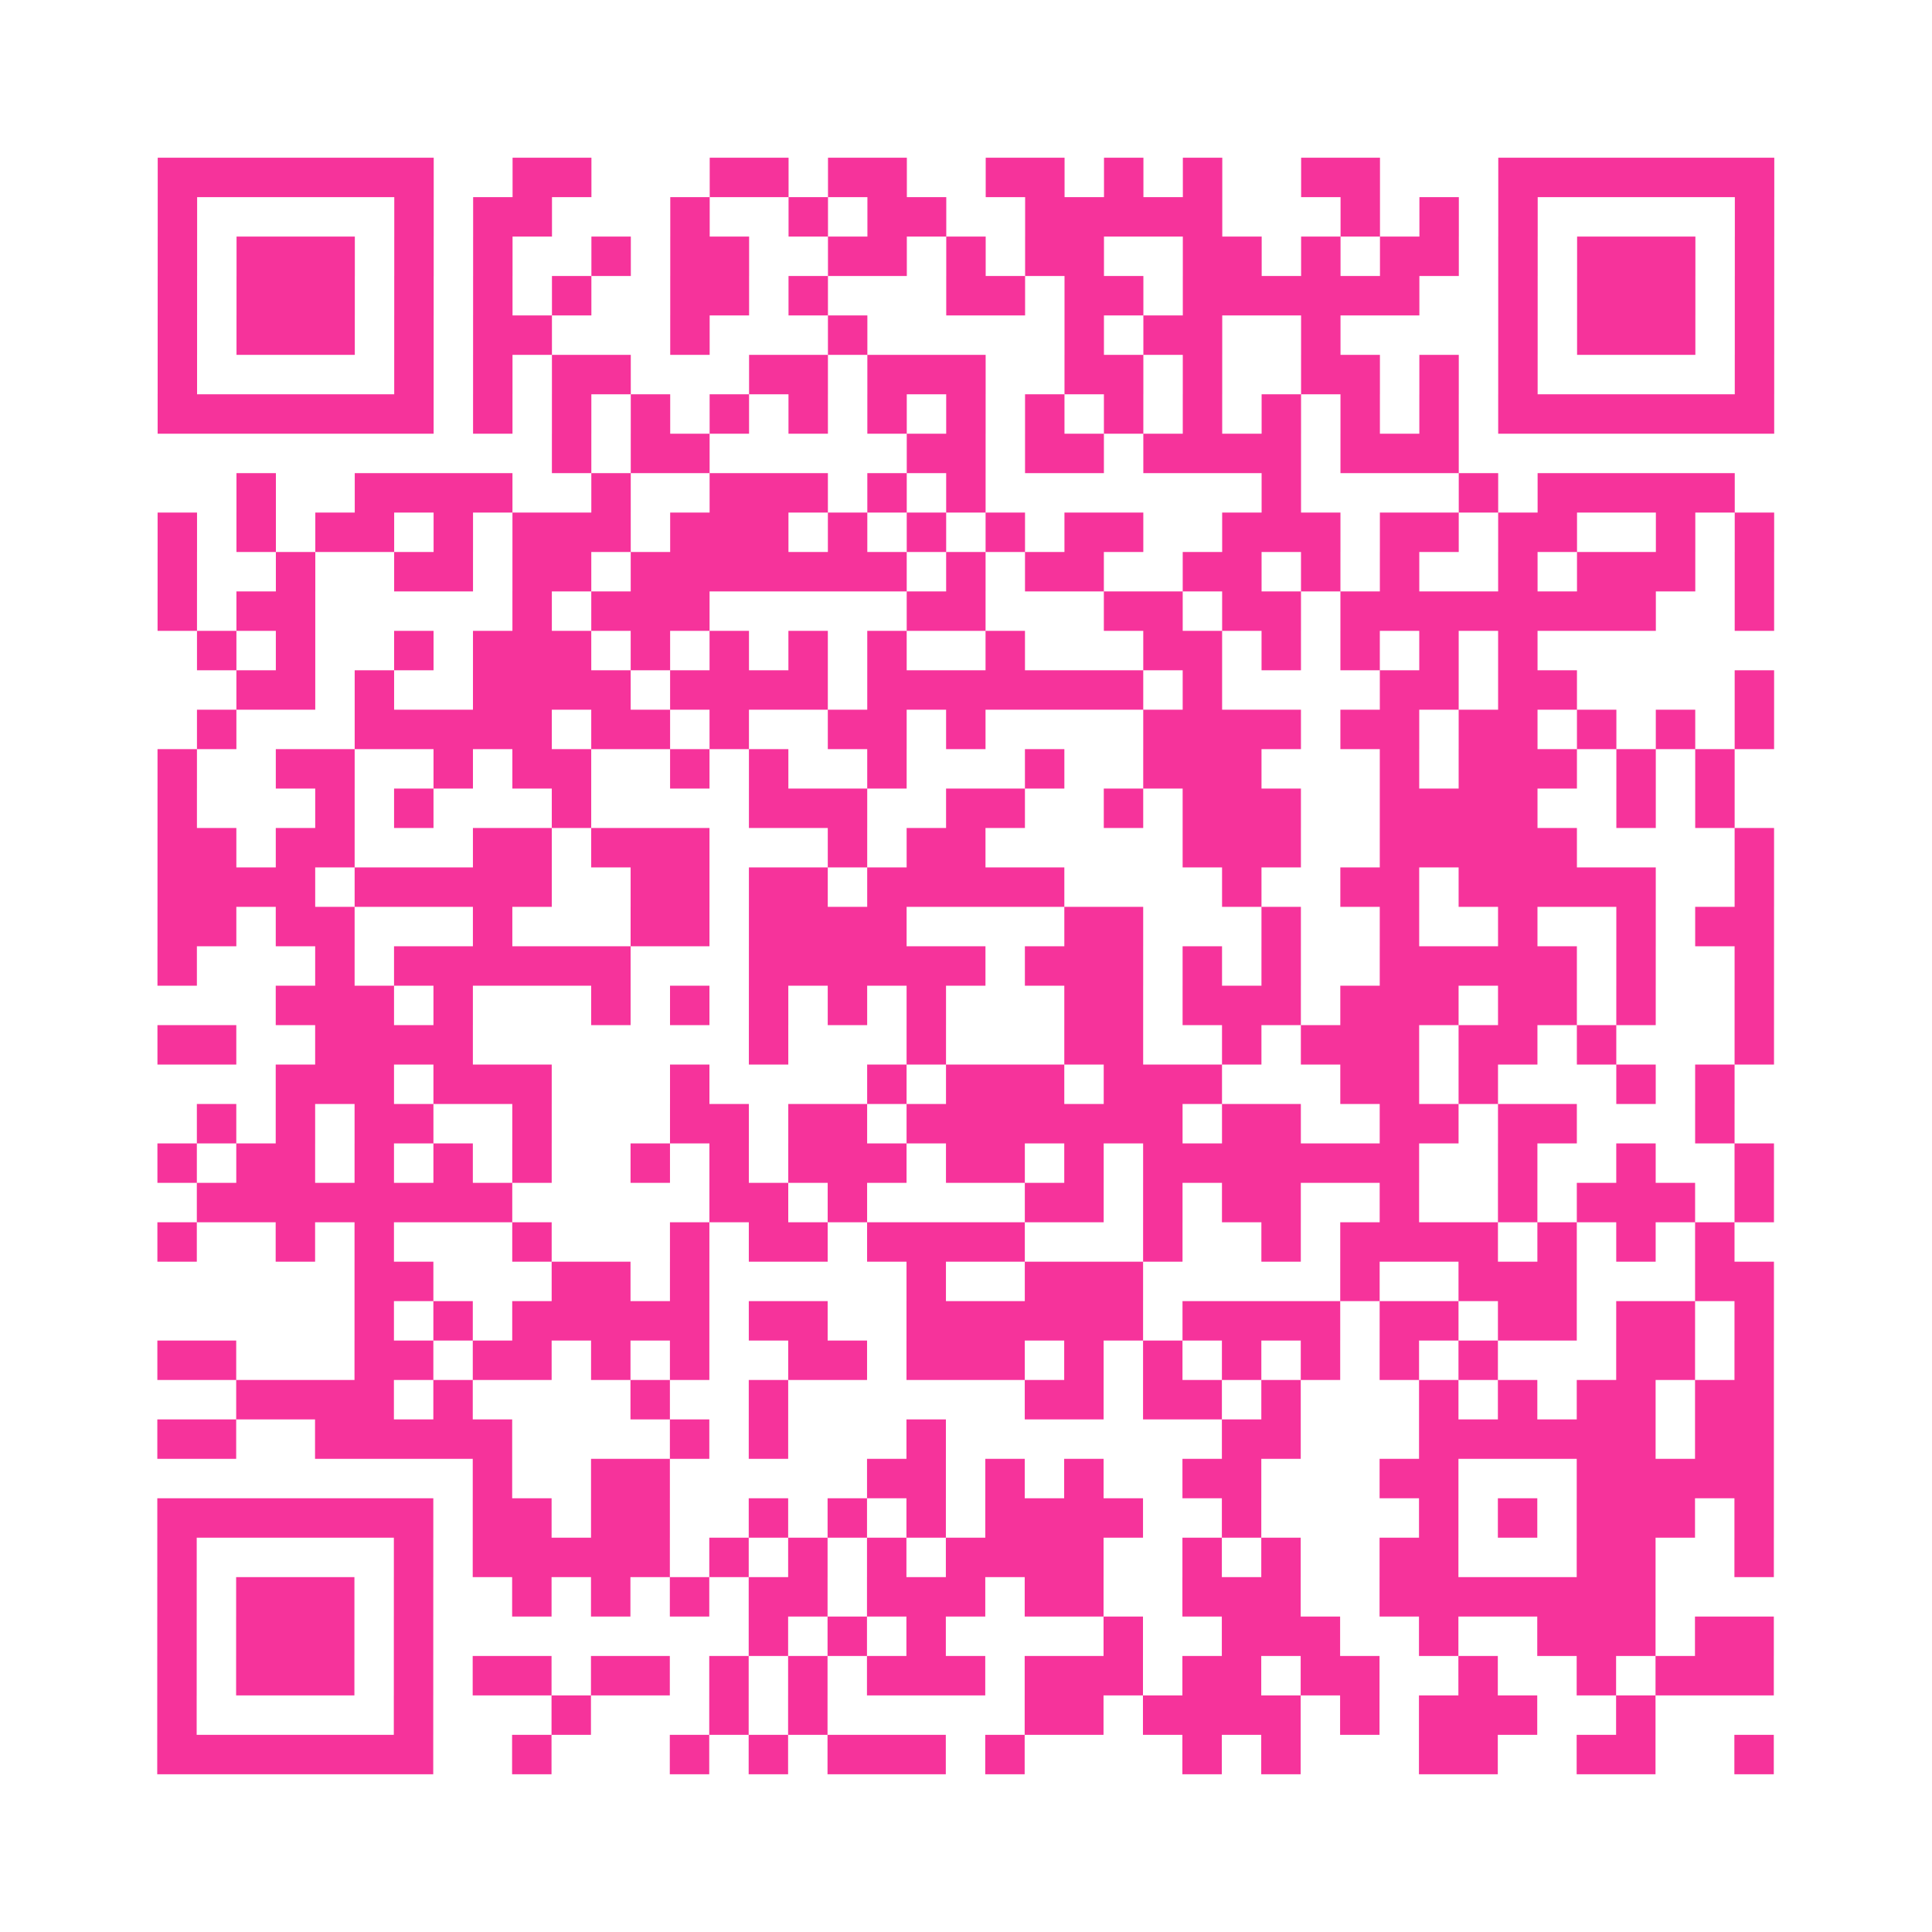
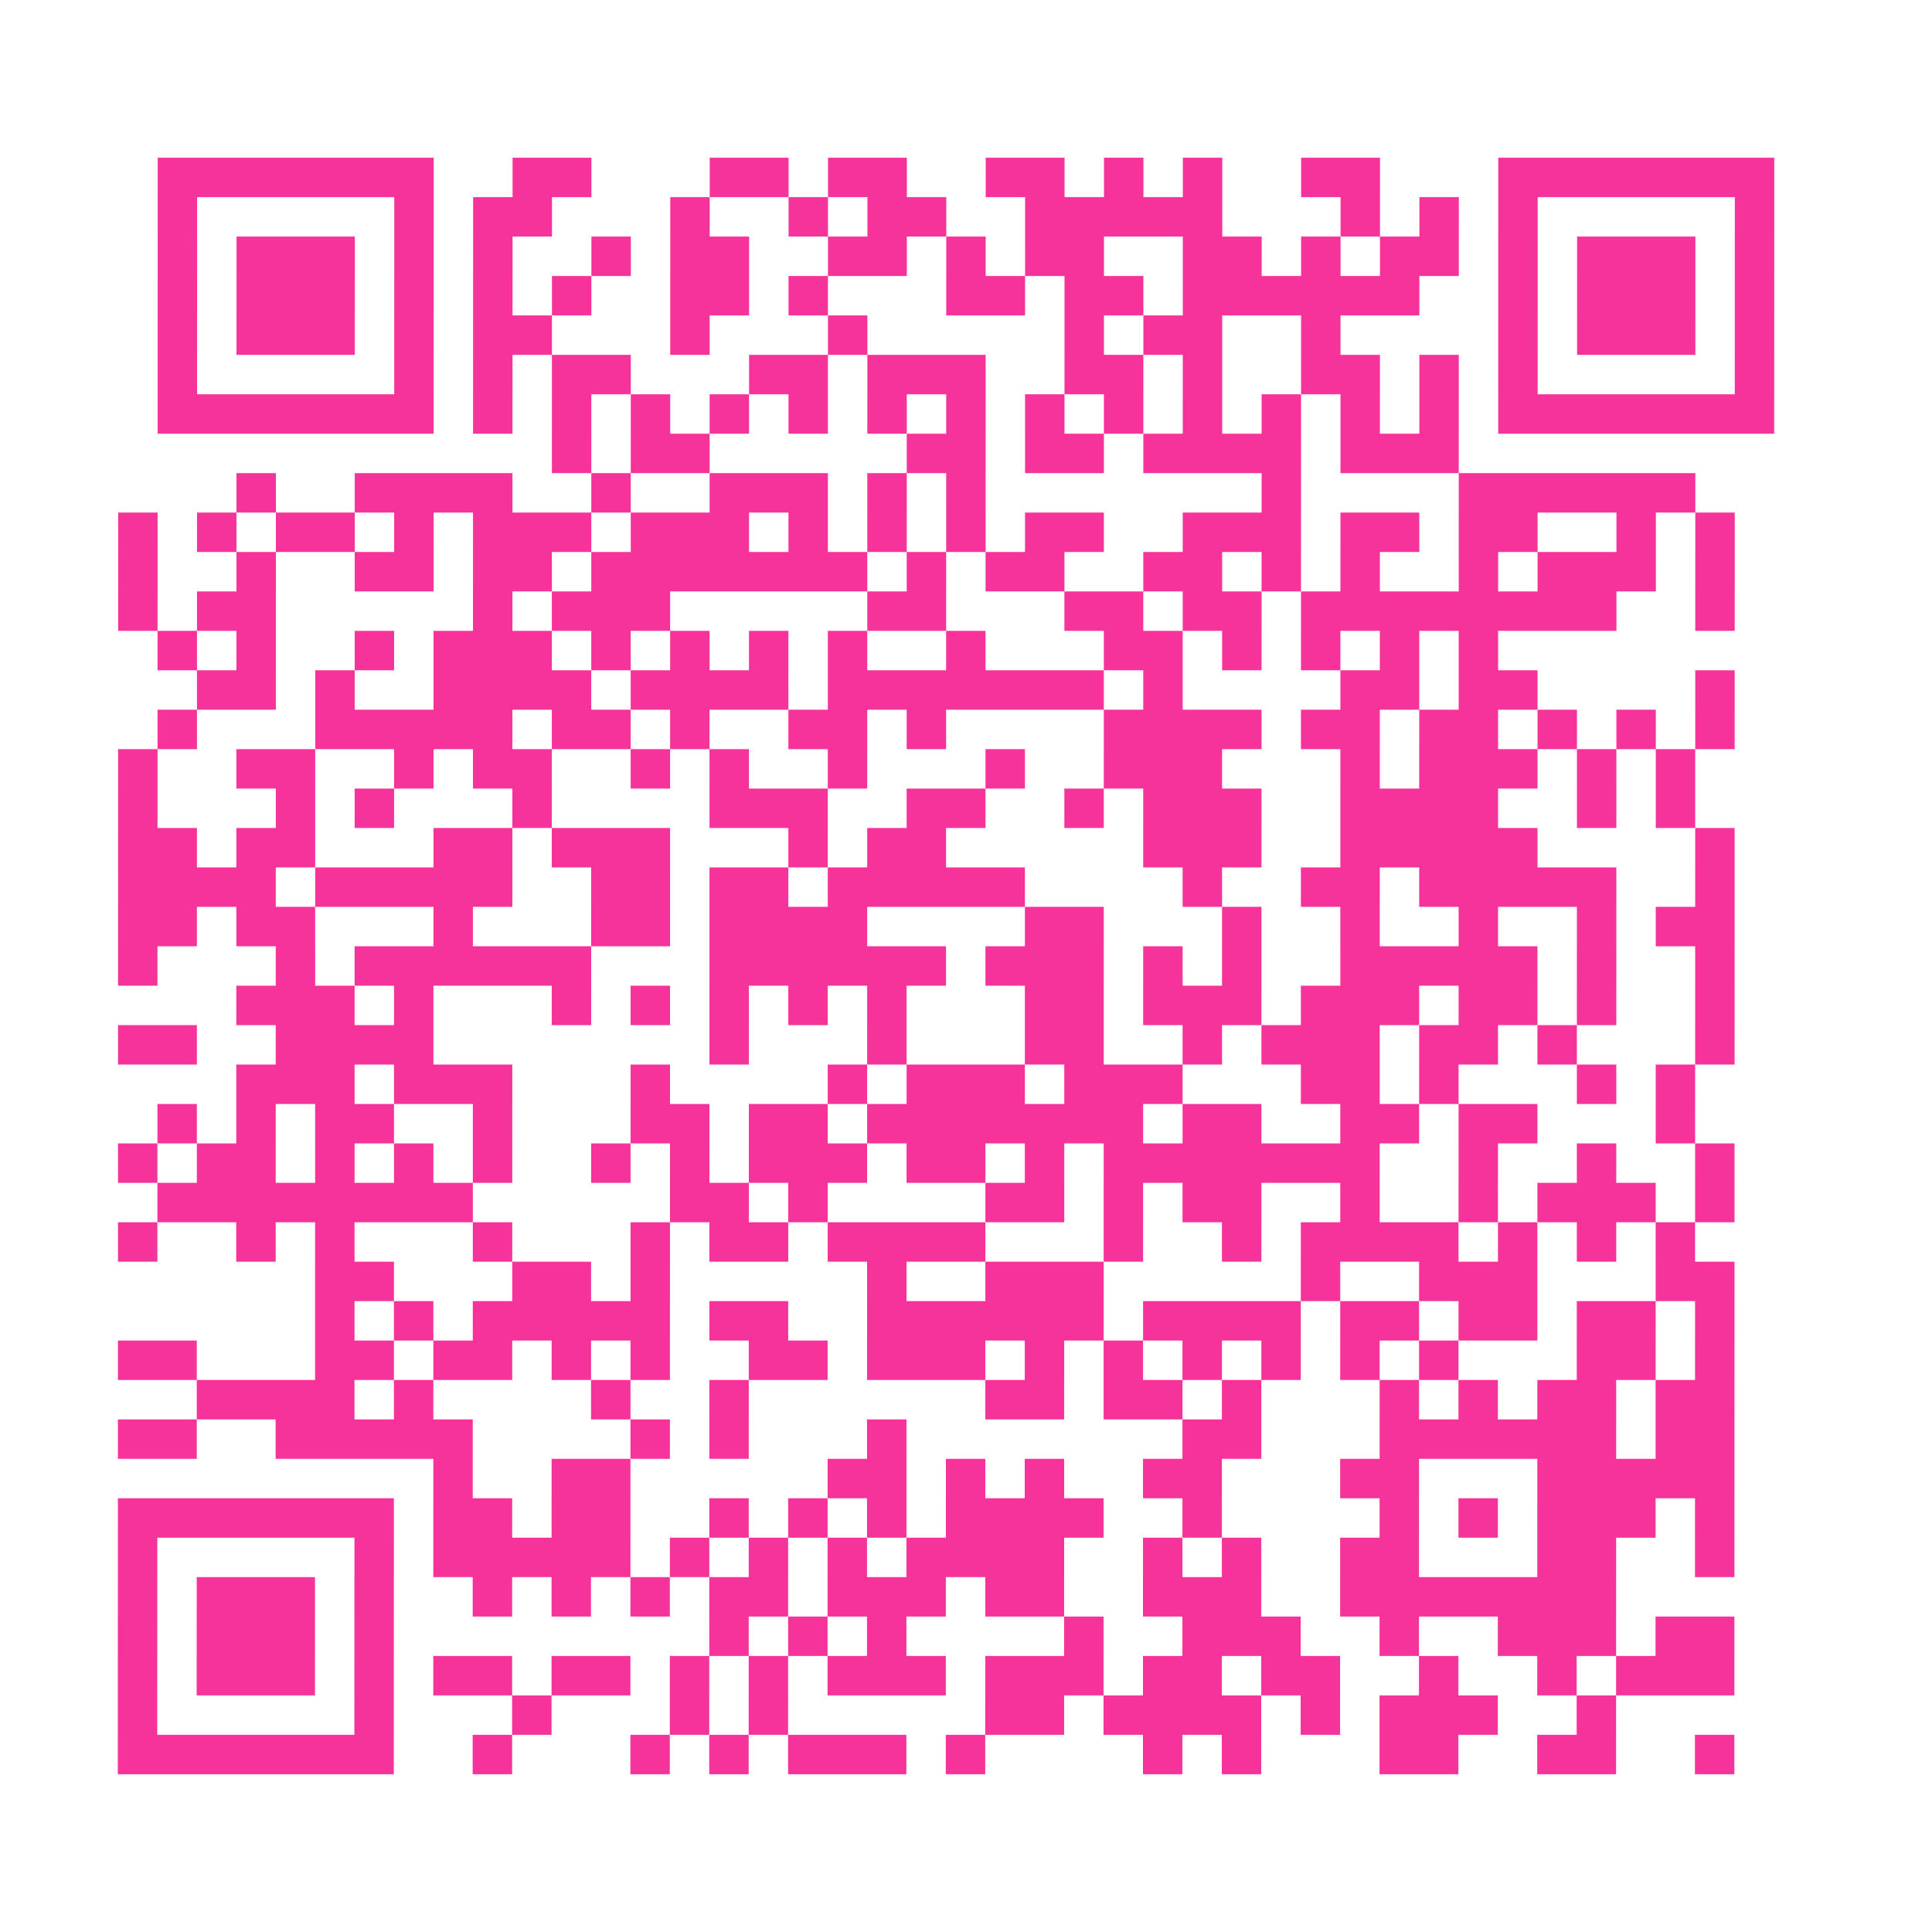
<svg xmlns="http://www.w3.org/2000/svg" viewBox="0 0 49 49" class="pyqrcode">
-   <path fill="transparent" d="M0 0h49v49h-49z" />
-   <path stroke="#f6339b" class="pyqrline" d="M4 4.5h7m2 0h2m3 0h2m1 0h2m2 0h2m1 0h1m1 0h1m2 0h2m3 0h7m-41 1h1m5 0h1m1 0h2m3 0h1m2 0h1m1 0h2m2 0h5m3 0h1m1 0h1m1 0h1m5 0h1m-41 1h1m1 0h3m1 0h1m1 0h1m2 0h1m1 0h2m2 0h2m1 0h1m1 0h2m2 0h2m1 0h1m1 0h2m1 0h1m1 0h3m1 0h1m-41 1h1m1 0h3m1 0h1m1 0h1m1 0h1m2 0h2m1 0h1m3 0h2m1 0h2m1 0h6m2 0h1m1 0h3m1 0h1m-41 1h1m1 0h3m1 0h1m1 0h2m3 0h1m3 0h1m5 0h1m1 0h2m2 0h1m4 0h1m1 0h3m1 0h1m-41 1h1m5 0h1m1 0h1m1 0h2m3 0h2m1 0h3m2 0h2m1 0h1m2 0h2m1 0h1m1 0h1m5 0h1m-41 1h7m1 0h1m1 0h1m1 0h1m1 0h1m1 0h1m1 0h1m1 0h1m1 0h1m1 0h1m1 0h1m1 0h1m1 0h1m1 0h1m1 0h7m-31 1h1m1 0h2m5 0h2m1 0h2m1 0h4m1 0h3m-31 1h1m2 0h4m2 0h1m2 0h3m1 0h1m1 0h1m7 0h1m4 0h1m1 0h5m-40 1h1m1 0h1m1 0h2m1 0h1m1 0h3m1 0h3m1 0h1m1 0h1m1 0h1m1 0h2m2 0h3m1 0h2m1 0h2m2 0h1m1 0h1m-41 1h1m2 0h1m2 0h2m1 0h2m1 0h7m1 0h1m1 0h2m2 0h2m1 0h1m1 0h1m2 0h1m1 0h3m1 0h1m-41 1h1m1 0h2m5 0h1m1 0h3m5 0h2m3 0h2m1 0h2m1 0h8m2 0h1m-40 1h1m1 0h1m2 0h1m1 0h3m1 0h1m1 0h1m1 0h1m1 0h1m2 0h1m3 0h2m1 0h1m1 0h1m1 0h1m1 0h1m-33 1h2m1 0h1m2 0h4m1 0h4m1 0h7m1 0h1m4 0h2m1 0h2m4 0h1m-40 1h1m3 0h5m1 0h2m1 0h1m2 0h2m1 0h1m4 0h4m1 0h2m1 0h2m1 0h1m1 0h1m1 0h1m-41 1h1m2 0h2m2 0h1m1 0h2m2 0h1m1 0h1m2 0h1m3 0h1m2 0h3m3 0h1m1 0h3m1 0h1m1 0h1m-40 1h1m3 0h1m1 0h1m3 0h1m4 0h3m2 0h2m2 0h1m1 0h3m2 0h4m2 0h1m1 0h1m-40 1h2m1 0h2m3 0h2m1 0h3m3 0h1m1 0h2m5 0h3m2 0h5m4 0h1m-41 1h4m1 0h5m2 0h2m1 0h2m1 0h5m4 0h1m2 0h2m1 0h5m2 0h1m-41 1h2m1 0h2m3 0h1m3 0h2m1 0h4m4 0h2m3 0h1m2 0h1m2 0h1m2 0h1m1 0h2m-41 1h1m3 0h1m1 0h6m3 0h6m1 0h3m1 0h1m1 0h1m2 0h5m1 0h1m2 0h1m-38 1h3m1 0h1m3 0h1m1 0h1m1 0h1m1 0h1m1 0h1m3 0h2m1 0h3m1 0h3m1 0h2m1 0h1m2 0h1m-41 1h2m2 0h4m7 0h1m3 0h1m3 0h2m2 0h1m1 0h3m1 0h2m1 0h1m3 0h1m-38 1h3m1 0h3m3 0h1m4 0h1m1 0h3m1 0h3m3 0h2m1 0h1m3 0h1m1 0h1m-39 1h1m1 0h1m1 0h2m2 0h1m3 0h2m1 0h2m1 0h7m1 0h2m2 0h2m1 0h2m3 0h1m-40 1h1m1 0h2m1 0h1m1 0h1m1 0h1m2 0h1m1 0h1m1 0h3m1 0h2m1 0h1m1 0h7m2 0h1m2 0h1m2 0h1m-40 1h8m5 0h2m1 0h1m4 0h2m1 0h1m1 0h2m2 0h1m2 0h1m1 0h3m1 0h1m-41 1h1m2 0h1m1 0h1m3 0h1m3 0h1m1 0h2m1 0h4m3 0h1m2 0h1m1 0h4m1 0h1m1 0h1m1 0h1m-35 1h2m3 0h2m1 0h1m5 0h1m2 0h3m5 0h1m2 0h3m3 0h2m-36 1h1m1 0h1m1 0h5m1 0h2m2 0h6m1 0h4m1 0h2m1 0h2m1 0h2m1 0h1m-41 1h2m3 0h2m1 0h2m1 0h1m1 0h1m2 0h2m1 0h3m1 0h1m1 0h1m1 0h1m1 0h1m1 0h1m1 0h1m3 0h2m1 0h1m-39 1h4m1 0h1m4 0h1m2 0h1m6 0h2m1 0h2m1 0h1m3 0h1m1 0h1m1 0h2m1 0h2m-41 1h2m2 0h5m4 0h1m1 0h1m3 0h1m7 0h2m3 0h6m1 0h2m-33 1h1m2 0h2m5 0h2m1 0h1m1 0h1m2 0h2m3 0h2m3 0h5m-41 1h7m1 0h2m1 0h2m2 0h1m1 0h1m1 0h1m1 0h4m2 0h1m4 0h1m1 0h1m1 0h3m1 0h1m-41 1h1m5 0h1m1 0h5m1 0h1m1 0h1m1 0h1m1 0h4m2 0h1m1 0h1m2 0h2m3 0h2m2 0h1m-41 1h1m1 0h3m1 0h1m2 0h1m1 0h1m1 0h1m1 0h2m1 0h3m1 0h2m2 0h3m2 0h7m-38 1h1m1 0h3m1 0h1m8 0h1m1 0h1m1 0h1m4 0h1m2 0h3m2 0h1m2 0h3m1 0h2m-41 1h1m1 0h3m1 0h1m1 0h2m1 0h2m1 0h1m1 0h1m1 0h3m1 0h3m1 0h2m1 0h2m2 0h1m2 0h1m1 0h3m-41 1h1m5 0h1m3 0h1m3 0h1m1 0h1m5 0h2m1 0h4m1 0h1m1 0h3m2 0h1m-38 1h7m2 0h1m3 0h1m1 0h1m1 0h3m1 0h1m4 0h1m1 0h1m3 0h2m2 0h2m2 0h1" />
+   <path stroke="#f6339b" class="pyqrline" d="M4 4.5h7m2 0h2m3 0h2m1 0h2m2 0h2m1 0h1m1 0h1m2 0h2m3 0h7m-41 1h1m5 0h1m1 0h2m3 0h1m2 0h1m1 0h2m2 0h5m3 0h1m1 0h1m1 0h1m5 0h1m-41 1h1m1 0h3m1 0h1m1 0h1m2 0h1m1 0h2m2 0h2m1 0h1m1 0h2m2 0h2m1 0h1m1 0h2m1 0h1m1 0h3m1 0h1m-41 1h1m1 0h3m1 0h1m1 0h1m1 0h1m2 0h2m1 0h1m3 0h2m1 0h2m1 0h6m2 0h1m1 0h3m1 0h1m-41 1h1m1 0h3m1 0h1m1 0h2m3 0h1m3 0h1m5 0h1m1 0h2m2 0h1m4 0h1m1 0h3m1 0h1m-41 1h1m5 0h1m1 0h1m1 0h2m3 0h2m1 0h3m2 0h2m1 0h1m2 0h2m1 0h1m1 0h1m5 0h1m-41 1h7m1 0h1m1 0h1m1 0h1m1 0h1m1 0h1m1 0h1m1 0h1m1 0h1m1 0h1m1 0h1m1 0h1m1 0h1m1 0h1m1 0h7m-31 1h1m1 0h2m5 0h2m1 0h2m1 0h4m1 0h3m-31 1h1m2 0h4m2 0h1m2 0h3m1 0h1m1 0h1m7 0h1m4 0h1h5m-40 1h1m1 0h1m1 0h2m1 0h1m1 0h3m1 0h3m1 0h1m1 0h1m1 0h1m1 0h2m2 0h3m1 0h2m1 0h2m2 0h1m1 0h1m-41 1h1m2 0h1m2 0h2m1 0h2m1 0h7m1 0h1m1 0h2m2 0h2m1 0h1m1 0h1m2 0h1m1 0h3m1 0h1m-41 1h1m1 0h2m5 0h1m1 0h3m5 0h2m3 0h2m1 0h2m1 0h8m2 0h1m-40 1h1m1 0h1m2 0h1m1 0h3m1 0h1m1 0h1m1 0h1m1 0h1m2 0h1m3 0h2m1 0h1m1 0h1m1 0h1m1 0h1m-33 1h2m1 0h1m2 0h4m1 0h4m1 0h7m1 0h1m4 0h2m1 0h2m4 0h1m-40 1h1m3 0h5m1 0h2m1 0h1m2 0h2m1 0h1m4 0h4m1 0h2m1 0h2m1 0h1m1 0h1m1 0h1m-41 1h1m2 0h2m2 0h1m1 0h2m2 0h1m1 0h1m2 0h1m3 0h1m2 0h3m3 0h1m1 0h3m1 0h1m1 0h1m-40 1h1m3 0h1m1 0h1m3 0h1m4 0h3m2 0h2m2 0h1m1 0h3m2 0h4m2 0h1m1 0h1m-40 1h2m1 0h2m3 0h2m1 0h3m3 0h1m1 0h2m5 0h3m2 0h5m4 0h1m-41 1h4m1 0h5m2 0h2m1 0h2m1 0h5m4 0h1m2 0h2m1 0h5m2 0h1m-41 1h2m1 0h2m3 0h1m3 0h2m1 0h4m4 0h2m3 0h1m2 0h1m2 0h1m2 0h1m1 0h2m-41 1h1m3 0h1m1 0h6m3 0h6m1 0h3m1 0h1m1 0h1m2 0h5m1 0h1m2 0h1m-38 1h3m1 0h1m3 0h1m1 0h1m1 0h1m1 0h1m1 0h1m3 0h2m1 0h3m1 0h3m1 0h2m1 0h1m2 0h1m-41 1h2m2 0h4m7 0h1m3 0h1m3 0h2m2 0h1m1 0h3m1 0h2m1 0h1m3 0h1m-38 1h3m1 0h3m3 0h1m4 0h1m1 0h3m1 0h3m3 0h2m1 0h1m3 0h1m1 0h1m-39 1h1m1 0h1m1 0h2m2 0h1m3 0h2m1 0h2m1 0h7m1 0h2m2 0h2m1 0h2m3 0h1m-40 1h1m1 0h2m1 0h1m1 0h1m1 0h1m2 0h1m1 0h1m1 0h3m1 0h2m1 0h1m1 0h7m2 0h1m2 0h1m2 0h1m-40 1h8m5 0h2m1 0h1m4 0h2m1 0h1m1 0h2m2 0h1m2 0h1m1 0h3m1 0h1m-41 1h1m2 0h1m1 0h1m3 0h1m3 0h1m1 0h2m1 0h4m3 0h1m2 0h1m1 0h4m1 0h1m1 0h1m1 0h1m-35 1h2m3 0h2m1 0h1m5 0h1m2 0h3m5 0h1m2 0h3m3 0h2m-36 1h1m1 0h1m1 0h5m1 0h2m2 0h6m1 0h4m1 0h2m1 0h2m1 0h2m1 0h1m-41 1h2m3 0h2m1 0h2m1 0h1m1 0h1m2 0h2m1 0h3m1 0h1m1 0h1m1 0h1m1 0h1m1 0h1m1 0h1m3 0h2m1 0h1m-39 1h4m1 0h1m4 0h1m2 0h1m6 0h2m1 0h2m1 0h1m3 0h1m1 0h1m1 0h2m1 0h2m-41 1h2m2 0h5m4 0h1m1 0h1m3 0h1m7 0h2m3 0h6m1 0h2m-33 1h1m2 0h2m5 0h2m1 0h1m1 0h1m2 0h2m3 0h2m3 0h5m-41 1h7m1 0h2m1 0h2m2 0h1m1 0h1m1 0h1m1 0h4m2 0h1m4 0h1m1 0h1m1 0h3m1 0h1m-41 1h1m5 0h1m1 0h5m1 0h1m1 0h1m1 0h1m1 0h4m2 0h1m1 0h1m2 0h2m3 0h2m2 0h1m-41 1h1m1 0h3m1 0h1m2 0h1m1 0h1m1 0h1m1 0h2m1 0h3m1 0h2m2 0h3m2 0h7m-38 1h1m1 0h3m1 0h1m8 0h1m1 0h1m1 0h1m4 0h1m2 0h3m2 0h1m2 0h3m1 0h2m-41 1h1m1 0h3m1 0h1m1 0h2m1 0h2m1 0h1m1 0h1m1 0h3m1 0h3m1 0h2m1 0h2m2 0h1m2 0h1m1 0h3m-41 1h1m5 0h1m3 0h1m3 0h1m1 0h1m5 0h2m1 0h4m1 0h1m1 0h3m2 0h1m-38 1h7m2 0h1m3 0h1m1 0h1m1 0h3m1 0h1m4 0h1m1 0h1m3 0h2m2 0h2m2 0h1" />
</svg>